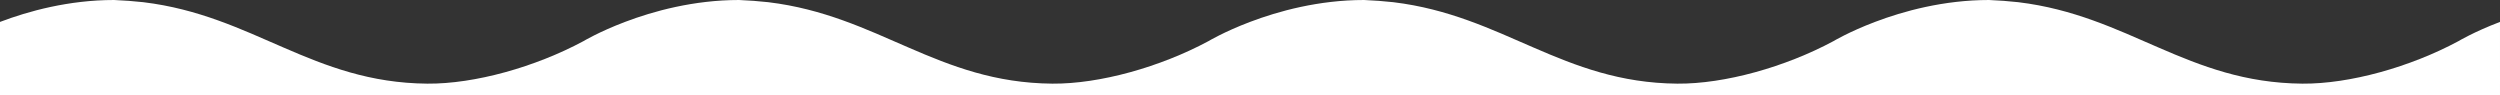
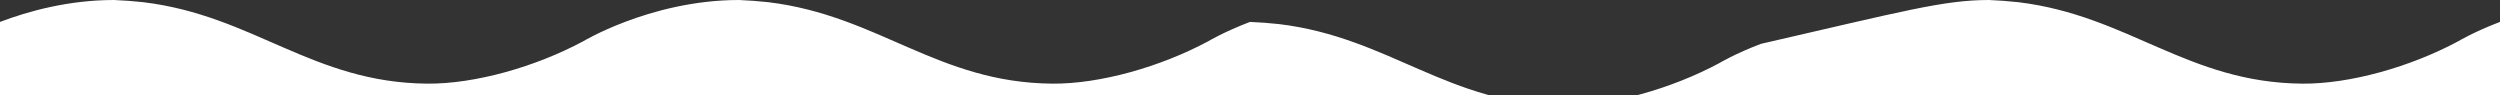
<svg xmlns="http://www.w3.org/2000/svg" version="1.2" baseProfile="tiny" id="Layer_1" x="0px" y="0px" viewBox="0 0 5804 220.9" xml:space="preserve">
  <rect x="0" y="0" width="5804" height="220.9" fill="#333333" stroke="none" />
-   <path fill="#FFFFFF" d="M5804,220.9H0l0-170C65.6,26,159.4,0,264.8,0c22.9,0.9,45.5,2.7,67.9,5.1c256.2,31,392.7,186.9,659.4,189.1  c110.1,0.9,250.9-38.8,362.3-98.6c0,0,36.4-21.9,96.6-44.7h0C1516.6,26,1610.4,0,1715.8,0c22.9,0.9,45.5,2.7,67.9,5.1  c256.2,31,392.7,186.9,659.4,189.1c110.1,0.9,250.9-38.8,362.3-98.6c0,0,36.4-21.9,96.6-44.7h0C2967.6,26,3061.4,0,3166.8,0  c22.9,0.9,45.5,2.7,67.9,5.1c256.2,31,392.7,186.9,659.4,189.1c110.1,0.9,250.9-38.8,362.3-98.6c0,0,36.4-21.9,96.6-44.7h0  C4418.6,26,4512.3,0,4617.8,0c22.9,0.9,45.5,2.7,67.9,5.1c256.2,31,392.7,186.9,659.4,189.1c110.1,0.9,250.9-38.8,362.3-98.6  c0,0,36.4-21.9,96.6-44.7V220.9z" />
+   <path fill="#FFFFFF" d="M5804,220.9H0l0-170C65.6,26,159.4,0,264.8,0c22.9,0.9,45.5,2.7,67.9,5.1c256.2,31,392.7,186.9,659.4,189.1  c110.1,0.9,250.9-38.8,362.3-98.6c0,0,36.4-21.9,96.6-44.7h0C1516.6,26,1610.4,0,1715.8,0c22.9,0.9,45.5,2.7,67.9,5.1  c256.2,31,392.7,186.9,659.4,189.1c110.1,0.9,250.9-38.8,362.3-98.6c0,0,36.4-21.9,96.6-44.7h0c22.9,0.9,45.5,2.7,67.9,5.1c256.2,31,392.7,186.9,659.4,189.1c110.1,0.9,250.9-38.8,362.3-98.6c0,0,36.4-21.9,96.6-44.7h0  C4418.6,26,4512.3,0,4617.8,0c22.9,0.9,45.5,2.7,67.9,5.1c256.2,31,392.7,186.9,659.4,189.1c110.1,0.9,250.9-38.8,362.3-98.6  c0,0,36.4-21.9,96.6-44.7V220.9z" />
</svg>